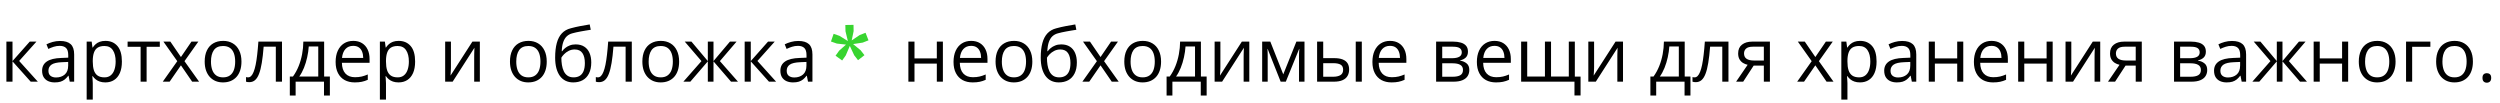
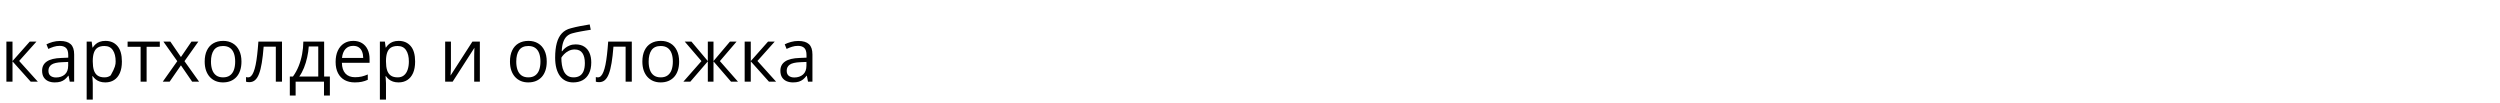
<svg xmlns="http://www.w3.org/2000/svg" width="704" height="29" viewBox="0 0 704 29" fill="none">
-   <path d="M240.23 12.41L242.93 12L244.57 11.36L243.74 9.23L242.1 9.86L239.84 11.38L240.38 8.76L240.35 7L238.05 7.04L238.09 8.8L238.76 11.56L236.41 10.1L234.75 9.52L234 11.69L235.66 12.27L238.24 12.56L236.31 14.26L235.29 15.69L237.15 17.03L238.17 15.6L239.31 12.93L240.54 15.56L241.62 16.95L243.43 15.54L242.35 14.15L240.23 12.41Z" fill="#38D430" />
-   <path d="M8.378 11.719H10.262L5.394 17.164L10.653 23H8.646L3.52 17.277V23H1.801V11.719H3.52V17.195L8.378 11.719ZM16.911 11.534C18.256 11.534 19.255 11.836 19.907 12.439C20.558 13.043 20.884 14.007 20.884 15.332V23H19.639L19.31 21.332H19.227C18.912 21.744 18.582 22.091 18.239 22.372C17.896 22.647 17.498 22.856 17.045 23C16.599 23.137 16.05 23.206 15.398 23.206C14.712 23.206 14.101 23.086 13.566 22.846C13.038 22.605 12.619 22.242 12.31 21.755C12.008 21.267 11.857 20.65 11.857 19.902C11.857 18.776 12.303 17.912 13.196 17.308C14.088 16.704 15.446 16.375 17.272 16.32L19.217 16.238V15.548C19.217 14.573 19.008 13.891 18.589 13.5C18.171 13.108 17.58 12.913 16.819 12.913C16.229 12.913 15.666 12.999 15.131 13.17C14.595 13.342 14.088 13.544 13.607 13.777L13.082 12.481C13.59 12.22 14.173 11.997 14.832 11.812C15.491 11.626 16.184 11.534 16.911 11.534ZM19.196 17.442L17.477 17.514C16.071 17.569 15.079 17.799 14.503 18.203C13.926 18.608 13.638 19.181 13.638 19.922C13.638 20.567 13.834 21.044 14.225 21.353C14.616 21.662 15.134 21.816 15.779 21.816C16.781 21.816 17.601 21.538 18.239 20.983C18.877 20.427 19.196 19.593 19.196 18.481V17.442ZM29.706 11.513C31.112 11.513 32.234 11.997 33.071 12.964C33.908 13.932 34.327 15.387 34.327 17.329C34.327 18.612 34.135 19.689 33.751 20.561C33.366 21.432 32.824 22.091 32.124 22.537C31.431 22.983 30.611 23.206 29.664 23.206C29.067 23.206 28.542 23.127 28.09 22.969C27.637 22.811 27.249 22.599 26.926 22.331C26.604 22.063 26.336 21.772 26.124 21.456H26C26.021 21.724 26.045 22.046 26.072 22.424C26.106 22.801 26.124 23.13 26.124 23.412V28.044H24.405V11.719H25.815L26.041 13.386H26.124C26.343 13.043 26.611 12.731 26.926 12.45C27.242 12.162 27.626 11.935 28.079 11.77C28.539 11.599 29.081 11.513 29.706 11.513ZM29.407 12.954C28.625 12.954 27.993 13.105 27.513 13.407C27.04 13.709 26.693 14.162 26.474 14.766C26.254 15.363 26.137 16.114 26.124 17.02V17.349C26.124 18.303 26.227 19.109 26.432 19.768C26.645 20.427 26.992 20.928 27.472 21.271C27.959 21.614 28.611 21.785 29.428 21.785C30.128 21.785 30.711 21.597 31.177 21.219C31.644 20.842 31.991 20.317 32.217 19.645C32.45 18.965 32.567 18.186 32.567 17.308C32.567 15.977 32.306 14.92 31.785 14.138C31.27 13.349 30.477 12.954 29.407 12.954ZM45.001 13.17H41.285V23H39.597V13.17H35.933V11.719H45.001V13.17ZM49.921 17.226L46.02 11.719H47.975L50.95 16.062L53.915 11.719H55.85L51.949 17.226L56.066 23H54.11L50.95 18.399L47.77 23H45.835L49.921 17.226ZM67.995 17.339C67.995 18.265 67.875 19.092 67.635 19.82C67.395 20.547 67.048 21.161 66.596 21.662C66.143 22.163 65.594 22.547 64.949 22.815C64.311 23.076 63.587 23.206 62.777 23.206C62.022 23.206 61.329 23.076 60.698 22.815C60.073 22.547 59.531 22.163 59.071 21.662C58.618 21.161 58.265 20.547 58.011 19.82C57.764 19.092 57.641 18.265 57.641 17.339C57.641 16.104 57.85 15.054 58.269 14.189C58.687 13.318 59.284 12.656 60.059 12.203C60.842 11.743 61.772 11.513 62.849 11.513C63.878 11.513 64.777 11.743 65.546 12.203C66.321 12.662 66.921 13.328 67.347 14.2C67.779 15.064 67.995 16.111 67.995 17.339ZM59.411 17.339C59.411 18.245 59.531 19.03 59.771 19.696C60.011 20.362 60.382 20.876 60.883 21.24C61.384 21.604 62.029 21.785 62.818 21.785C63.6 21.785 64.242 21.604 64.743 21.24C65.251 20.876 65.624 20.362 65.865 19.696C66.105 19.03 66.225 18.245 66.225 17.339C66.225 16.44 66.105 15.665 65.865 15.013C65.624 14.354 65.254 13.846 64.753 13.489C64.252 13.133 63.604 12.954 62.808 12.954C61.634 12.954 60.773 13.342 60.224 14.117C59.682 14.893 59.411 15.966 59.411 17.339ZM79.41 23H77.671V13.15H74.243C74.106 14.927 73.931 16.45 73.718 17.72C73.512 18.982 73.252 20.015 72.936 20.818C72.627 21.614 72.25 22.201 71.804 22.578C71.365 22.948 70.84 23.134 70.229 23.134C70.044 23.134 69.869 23.123 69.704 23.103C69.539 23.082 69.399 23.048 69.282 23V21.703C69.371 21.73 69.464 21.751 69.56 21.765C69.663 21.779 69.769 21.785 69.879 21.785C70.188 21.785 70.469 21.659 70.723 21.405C70.984 21.144 71.217 20.753 71.423 20.231C71.636 19.71 71.824 19.051 71.989 18.255C72.154 17.452 72.298 16.509 72.421 15.424C72.552 14.333 72.665 13.098 72.761 11.719H79.41V23ZM91.278 11.719V21.549H92.894V26.901H91.237V23H83.249V26.901H81.613V21.549H82.498C83.143 20.657 83.678 19.679 84.104 18.615C84.529 17.552 84.852 16.436 85.071 15.27C85.291 14.097 85.408 12.913 85.421 11.719H91.278ZM89.621 13.078H86.945C86.883 14.079 86.735 15.098 86.502 16.135C86.276 17.171 85.974 18.159 85.596 19.099C85.219 20.032 84.78 20.849 84.279 21.549H89.621V13.078ZM99.481 11.513C100.442 11.513 101.266 11.726 101.952 12.151C102.638 12.577 103.163 13.174 103.527 13.942C103.89 14.704 104.072 15.596 104.072 16.618V17.678H96.28C96.301 19.003 96.63 20.012 97.269 20.705C97.907 21.398 98.806 21.744 99.965 21.744C100.679 21.744 101.31 21.679 101.859 21.549C102.408 21.418 102.978 21.226 103.568 20.972V22.475C102.998 22.729 102.432 22.914 101.87 23.031C101.314 23.148 100.655 23.206 99.893 23.206C98.809 23.206 97.862 22.986 97.052 22.547C96.249 22.101 95.625 21.449 95.179 20.591C94.733 19.734 94.51 18.684 94.51 17.442C94.51 16.227 94.713 15.177 95.117 14.292C95.529 13.4 96.105 12.714 96.847 12.234C97.594 11.753 98.473 11.513 99.481 11.513ZM99.461 12.913C98.548 12.913 97.821 13.211 97.279 13.808C96.737 14.405 96.414 15.239 96.311 16.31H102.281C102.274 15.637 102.168 15.047 101.962 14.539C101.763 14.024 101.458 13.627 101.046 13.345C100.634 13.057 100.106 12.913 99.461 12.913ZM112.276 11.513C113.682 11.513 114.804 11.997 115.642 12.964C116.479 13.932 116.897 15.387 116.897 17.329C116.897 18.612 116.705 19.689 116.321 20.561C115.937 21.432 115.394 22.091 114.695 22.537C114.001 22.983 113.181 23.206 112.235 23.206C111.638 23.206 111.113 23.127 110.66 22.969C110.207 22.811 109.819 22.599 109.497 22.331C109.174 22.063 108.906 21.772 108.694 21.456H108.57C108.591 21.724 108.615 22.046 108.642 22.424C108.677 22.801 108.694 23.13 108.694 23.412V28.044H106.975V11.719H108.385L108.611 13.386H108.694C108.913 13.043 109.181 12.731 109.497 12.45C109.812 12.162 110.197 11.935 110.649 11.77C111.109 11.599 111.651 11.513 112.276 11.513ZM111.977 12.954C111.195 12.954 110.564 13.105 110.083 13.407C109.61 13.709 109.263 14.162 109.044 14.766C108.824 15.363 108.707 16.114 108.694 17.02V17.349C108.694 18.303 108.797 19.109 109.003 19.768C109.215 20.427 109.562 20.928 110.042 21.271C110.529 21.614 111.181 21.785 111.998 21.785C112.698 21.785 113.281 21.597 113.748 21.219C114.214 20.842 114.561 20.317 114.787 19.645C115.02 18.965 115.137 18.186 115.137 17.308C115.137 15.977 114.876 14.92 114.355 14.138C113.84 13.349 113.048 12.954 111.977 12.954ZM126.984 11.719V18.811C126.984 18.948 126.981 19.126 126.974 19.346C126.967 19.559 126.957 19.789 126.943 20.036C126.929 20.276 126.916 20.509 126.902 20.735C126.895 20.955 126.885 21.137 126.871 21.281L133.026 11.719H135.126V23H133.531V16.083C133.531 15.864 133.534 15.582 133.541 15.239C133.548 14.896 133.558 14.56 133.572 14.23C133.586 13.894 133.596 13.633 133.603 13.448L127.468 23H125.358V11.719H126.984ZM153.962 17.339C153.962 18.265 153.842 19.092 153.602 19.82C153.362 20.547 153.015 21.161 152.562 21.662C152.109 22.163 151.561 22.547 150.916 22.815C150.277 23.076 149.553 23.206 148.744 23.206C147.989 23.206 147.296 23.076 146.665 22.815C146.04 22.547 145.498 22.163 145.038 21.662C144.585 21.161 144.232 20.547 143.978 19.82C143.731 19.092 143.607 18.265 143.607 17.339C143.607 16.104 143.817 15.054 144.235 14.189C144.654 13.318 145.251 12.656 146.026 12.203C146.809 11.743 147.738 11.513 148.816 11.513C149.845 11.513 150.744 11.743 151.512 12.203C152.288 12.662 152.888 13.328 153.314 14.2C153.746 15.064 153.962 16.111 153.962 17.339ZM145.378 17.339C145.378 18.245 145.498 19.03 145.738 19.696C145.978 20.362 146.349 20.876 146.85 21.24C147.351 21.604 147.996 21.785 148.785 21.785C149.567 21.785 150.209 21.604 150.71 21.24C151.217 20.876 151.591 20.362 151.832 19.696C152.072 19.03 152.192 18.245 152.192 17.339C152.192 16.44 152.072 15.665 151.832 15.013C151.591 14.354 151.221 13.846 150.72 13.489C150.219 13.133 149.571 12.954 148.775 12.954C147.601 12.954 146.74 13.342 146.191 14.117C145.649 14.893 145.378 15.966 145.378 17.339ZM156.33 16.227C156.33 14.621 156.484 13.253 156.793 12.12C157.102 10.981 157.578 10.069 158.224 9.382C158.875 8.689 159.713 8.216 160.735 7.962C161.613 7.722 162.505 7.516 163.411 7.344C164.317 7.166 165.199 7.012 166.056 6.881L166.355 8.384C165.923 8.446 165.47 8.518 164.996 8.6C164.523 8.676 164.049 8.758 163.576 8.847C163.102 8.93 162.656 9.019 162.238 9.115C161.819 9.204 161.449 9.297 161.126 9.393C160.543 9.551 160.039 9.825 159.613 10.216C159.194 10.607 158.862 11.146 158.615 11.832C158.374 12.518 158.23 13.383 158.182 14.426H158.306C158.512 14.124 158.793 13.825 159.15 13.53C159.507 13.235 159.932 12.992 160.426 12.8C160.92 12.601 161.476 12.501 162.094 12.501C163.068 12.501 163.881 12.714 164.533 13.139C165.185 13.558 165.676 14.148 166.005 14.91C166.334 15.671 166.499 16.564 166.499 17.586C166.499 18.814 166.286 19.847 165.861 20.684C165.442 21.521 164.852 22.152 164.091 22.578C163.329 22.997 162.433 23.206 161.404 23.206C160.608 23.206 159.894 23.052 159.263 22.743C158.639 22.434 158.107 21.981 157.668 21.384C157.235 20.787 156.903 20.056 156.669 19.192C156.443 18.327 156.33 17.339 156.33 16.227ZM161.538 21.785C162.19 21.785 162.749 21.648 163.216 21.374C163.689 21.099 164.053 20.667 164.307 20.077C164.567 19.48 164.698 18.704 164.698 17.751C164.698 16.557 164.468 15.623 164.008 14.951C163.555 14.272 162.828 13.932 161.826 13.932C161.202 13.932 160.635 14.066 160.128 14.333C159.62 14.594 159.191 14.906 158.841 15.27C158.491 15.634 158.237 15.96 158.079 16.248C158.079 16.948 158.131 17.627 158.234 18.286C158.337 18.945 158.515 19.538 158.769 20.067C159.023 20.595 159.373 21.014 159.819 21.322C160.272 21.631 160.845 21.785 161.538 21.785ZM177.914 23H176.174V13.15H172.747C172.61 14.927 172.435 16.45 172.222 17.72C172.016 18.982 171.755 20.015 171.44 20.818C171.131 21.614 170.753 22.201 170.307 22.578C169.868 22.948 169.343 23.134 168.733 23.134C168.547 23.134 168.372 23.123 168.208 23.103C168.043 23.082 167.902 23.048 167.786 23V21.703C167.875 21.73 167.968 21.751 168.064 21.765C168.167 21.779 168.273 21.785 168.383 21.785C168.691 21.785 168.973 21.659 169.227 21.405C169.487 21.144 169.721 20.753 169.927 20.231C170.139 19.71 170.328 19.051 170.493 18.255C170.657 17.452 170.802 16.509 170.925 15.424C171.055 14.333 171.169 13.098 171.265 11.719H177.914V23ZM191.243 17.339C191.243 18.265 191.123 19.092 190.883 19.82C190.643 20.547 190.296 21.161 189.844 21.662C189.391 22.163 188.842 22.547 188.197 22.815C187.558 23.076 186.835 23.206 186.025 23.206C185.27 23.206 184.577 23.076 183.946 22.815C183.321 22.547 182.779 22.163 182.319 21.662C181.866 21.161 181.513 20.547 181.259 19.82C181.012 19.092 180.889 18.265 180.889 17.339C180.889 16.104 181.098 15.054 181.517 14.189C181.935 13.318 182.532 12.656 183.307 12.203C184.09 11.743 185.02 11.513 186.097 11.513C187.126 11.513 188.025 11.743 188.794 12.203C189.569 12.662 190.169 13.328 190.595 14.2C191.027 15.064 191.243 16.111 191.243 17.339ZM182.659 17.339C182.659 18.245 182.779 19.03 183.019 19.696C183.259 20.362 183.63 20.876 184.131 21.24C184.632 21.604 185.277 21.785 186.066 21.785C186.848 21.785 187.49 21.604 187.991 21.24C188.499 20.876 188.873 20.362 189.113 19.696C189.353 19.03 189.473 18.245 189.473 17.339C189.473 16.44 189.353 15.665 189.113 15.013C188.873 14.354 188.502 13.846 188.001 13.489C187.5 13.133 186.852 12.954 186.056 12.954C184.882 12.954 184.021 13.342 183.472 14.117C182.93 14.893 182.659 15.966 182.659 17.339ZM207.414 11.719L202.72 17.205L207.815 23H205.859L200.919 17.277V23H199.323V17.277L194.393 23H192.437L197.532 17.205L192.828 11.719H194.712L199.323 17.195V11.719H200.919V17.195L205.551 11.719H207.414ZM216.276 11.719H218.159L213.291 17.164L218.551 23H216.543L211.418 17.277V23H209.699V11.719H211.418V17.195L216.276 11.719ZM224.809 11.534C226.154 11.534 227.152 11.836 227.804 12.439C228.456 13.043 228.782 14.007 228.782 15.332V23H227.536L227.207 21.332H227.125C226.809 21.744 226.48 22.091 226.137 22.372C225.793 22.647 225.395 22.856 224.943 23C224.497 23.137 223.948 23.206 223.296 23.206C222.609 23.206 221.999 23.086 221.464 22.846C220.935 22.605 220.517 22.242 220.208 21.755C219.906 21.267 219.755 20.65 219.755 19.902C219.755 18.776 220.201 17.912 221.093 17.308C221.985 16.704 223.344 16.375 225.169 16.32L227.114 16.238V15.548C227.114 14.573 226.905 13.891 226.486 13.5C226.068 13.108 225.478 12.913 224.716 12.913C224.126 12.913 223.563 12.999 223.028 13.17C222.493 13.342 221.985 13.544 221.505 13.777L220.98 12.481C221.488 12.22 222.071 11.997 222.73 11.812C223.388 11.626 224.081 11.534 224.809 11.534ZM227.094 17.442L225.375 17.514C223.968 17.569 222.977 17.799 222.4 18.203C221.824 18.608 221.536 19.181 221.536 19.922C221.536 20.567 221.731 21.044 222.122 21.353C222.513 21.662 223.031 21.816 223.676 21.816C224.678 21.816 225.498 21.538 226.137 20.983C226.775 20.427 227.094 19.593 227.094 18.481V17.442Z" fill="black" />
-   <path d="M257.52 11.719V16.454H263.809V11.719H265.518V23H263.809V17.905H257.52V23H255.801V11.719H257.52ZM273.485 11.513C274.445 11.513 275.269 11.726 275.955 12.151C276.641 12.577 277.166 13.174 277.53 13.942C277.893 14.704 278.075 15.596 278.075 16.618V17.678H270.283C270.304 19.003 270.633 20.012 271.272 20.705C271.91 21.398 272.809 21.744 273.968 21.744C274.682 21.744 275.313 21.679 275.862 21.549C276.411 21.418 276.981 21.226 277.571 20.972V22.475C277.001 22.729 276.435 22.914 275.873 23.031C275.317 23.148 274.658 23.206 273.896 23.206C272.812 23.206 271.865 22.986 271.055 22.547C270.253 22.101 269.628 21.449 269.182 20.591C268.736 19.734 268.513 18.684 268.513 17.442C268.513 16.227 268.716 15.177 269.12 14.292C269.532 13.4 270.108 12.714 270.85 12.234C271.598 11.753 272.476 11.513 273.485 11.513ZM273.464 12.913C272.551 12.913 271.824 13.211 271.282 13.808C270.74 14.405 270.417 15.239 270.314 16.31H276.284C276.277 15.637 276.171 15.047 275.965 14.539C275.766 14.024 275.461 13.627 275.049 13.345C274.637 13.057 274.109 12.913 273.464 12.913ZM290.705 17.339C290.705 18.265 290.585 19.092 290.344 19.82C290.104 20.547 289.758 21.161 289.305 21.662C288.852 22.163 288.303 22.547 287.658 22.815C287.02 23.076 286.296 23.206 285.486 23.206C284.731 23.206 284.038 23.076 283.407 22.815C282.783 22.547 282.24 22.163 281.781 21.662C281.328 21.161 280.974 20.547 280.721 19.82C280.474 19.092 280.35 18.265 280.35 17.339C280.35 16.104 280.559 15.054 280.978 14.189C281.396 13.318 281.993 12.656 282.769 12.203C283.551 11.743 284.481 11.513 285.558 11.513C286.588 11.513 287.486 11.743 288.255 12.203C289.03 12.662 289.631 13.328 290.056 14.2C290.489 15.064 290.705 16.111 290.705 17.339ZM282.12 17.339C282.12 18.245 282.24 19.03 282.481 19.696C282.721 20.362 283.091 20.876 283.592 21.24C284.093 21.604 284.738 21.785 285.527 21.785C286.31 21.785 286.951 21.604 287.452 21.24C287.96 20.876 288.334 20.362 288.574 19.696C288.814 19.03 288.934 18.245 288.934 17.339C288.934 16.44 288.814 15.665 288.574 15.013C288.334 14.354 287.963 13.846 287.462 13.489C286.962 13.133 286.313 12.954 285.517 12.954C284.344 12.954 283.482 13.342 282.934 14.117C282.391 14.893 282.12 15.966 282.12 17.339ZM293.072 16.227C293.072 14.621 293.227 13.253 293.535 12.12C293.844 10.981 294.321 10.069 294.966 9.382C295.618 8.689 296.455 8.216 297.478 7.962C298.356 7.722 299.248 7.516 300.154 7.344C301.059 7.166 301.941 7.012 302.799 6.881L303.097 8.384C302.665 8.446 302.212 8.518 301.739 8.6C301.265 8.676 300.792 8.758 300.318 8.847C299.845 8.93 299.399 9.019 298.98 9.115C298.562 9.204 298.191 9.297 297.869 9.393C297.285 9.551 296.781 9.825 296.356 10.216C295.937 10.607 295.604 11.146 295.357 11.832C295.117 12.518 294.973 13.383 294.925 14.426H295.048C295.254 14.124 295.536 13.825 295.892 13.53C296.249 13.235 296.675 12.992 297.169 12.8C297.663 12.601 298.219 12.501 298.836 12.501C299.811 12.501 300.624 12.714 301.276 13.139C301.927 13.558 302.418 14.148 302.748 14.91C303.077 15.671 303.242 16.564 303.242 17.586C303.242 18.814 303.029 19.847 302.603 20.684C302.185 21.521 301.595 22.152 300.833 22.578C300.071 22.997 299.176 23.206 298.147 23.206C297.351 23.206 296.637 23.052 296.006 22.743C295.381 22.434 294.849 21.981 294.41 21.384C293.978 20.787 293.645 20.056 293.412 19.192C293.185 18.327 293.072 17.339 293.072 16.227ZM298.28 21.785C298.932 21.785 299.491 21.648 299.958 21.374C300.432 21.099 300.795 20.667 301.049 20.077C301.31 19.48 301.44 18.704 301.44 17.751C301.44 16.557 301.21 15.623 300.751 14.951C300.298 14.272 299.57 13.932 298.569 13.932C297.944 13.932 297.378 14.066 296.87 14.333C296.362 14.594 295.934 14.906 295.584 15.27C295.234 15.634 294.98 15.96 294.822 16.248C294.822 16.948 294.873 17.627 294.976 18.286C295.079 18.945 295.258 19.538 295.512 20.067C295.765 20.595 296.115 21.014 296.561 21.322C297.014 21.631 297.587 21.785 298.28 21.785ZM308.882 17.226L304.981 11.719H306.937L309.911 16.062L312.876 11.719H314.811L310.91 17.226L315.027 23H313.071L309.911 18.399L306.731 23H304.796L308.882 17.226ZM326.957 17.339C326.957 18.265 326.836 19.092 326.596 19.82C326.356 20.547 326.01 21.161 325.557 21.662C325.104 22.163 324.555 22.547 323.91 22.815C323.272 23.076 322.548 23.206 321.738 23.206C320.983 23.206 320.29 23.076 319.659 22.815C319.034 22.547 318.492 22.163 318.033 21.662C317.58 21.161 317.226 20.547 316.972 19.82C316.725 19.092 316.602 18.265 316.602 17.339C316.602 16.104 316.811 15.054 317.23 14.189C317.648 13.318 318.245 12.656 319.021 12.203C319.803 11.743 320.733 11.513 321.81 11.513C322.839 11.513 323.738 11.743 324.507 12.203C325.282 12.662 325.883 13.328 326.308 14.2C326.74 15.064 326.957 16.111 326.957 17.339ZM318.372 17.339C318.372 18.245 318.492 19.03 318.732 19.696C318.973 20.362 319.343 20.876 319.844 21.24C320.345 21.604 320.99 21.785 321.779 21.785C322.561 21.785 323.203 21.604 323.704 21.24C324.212 20.876 324.586 20.362 324.826 19.696C325.066 19.03 325.186 18.245 325.186 17.339C325.186 16.44 325.066 15.665 324.826 15.013C324.586 14.354 324.215 13.846 323.714 13.489C323.213 13.133 322.565 12.954 321.769 12.954C320.596 12.954 319.734 13.342 319.185 14.117C318.643 14.893 318.372 15.966 318.372 17.339ZM338.176 11.719V21.549H339.792V26.901H338.135V23H330.147V26.901H328.511V21.549H329.396C330.041 20.657 330.576 19.679 331.002 18.615C331.427 17.552 331.75 16.436 331.969 15.27C332.189 14.097 332.305 12.913 332.319 11.719H338.176ZM336.519 13.078H333.843C333.781 14.079 333.633 15.098 333.4 16.135C333.174 17.171 332.872 18.159 332.494 19.099C332.117 20.032 331.678 20.849 331.177 21.549H336.519V13.078ZM343.662 11.719V18.811C343.662 18.948 343.659 19.126 343.652 19.346C343.645 19.559 343.635 19.789 343.621 20.036C343.607 20.276 343.593 20.509 343.58 20.735C343.573 20.955 343.563 21.137 343.549 21.281L349.704 11.719H351.804V23H350.208V16.083C350.208 15.864 350.212 15.582 350.219 15.239C350.226 14.896 350.236 14.56 350.25 14.23C350.263 13.894 350.274 13.633 350.28 13.448L344.146 23H342.036V11.719H343.662ZM367.346 11.719V23H365.802V15.651C365.802 15.349 365.809 15.043 365.823 14.735C365.843 14.419 365.867 14.103 365.895 13.788H365.833L362.086 23H360.635L356.981 13.788H356.919C356.94 14.103 356.954 14.419 356.961 14.735C356.974 15.043 356.981 15.37 356.981 15.713V23H355.427V11.719H357.722L361.366 20.941L365.061 11.719H367.346ZM370.897 23V11.719H372.616V16.371H375.704C376.665 16.371 377.454 16.491 378.071 16.732C378.696 16.972 379.159 17.329 379.461 17.802C379.763 18.276 379.914 18.862 379.914 19.562C379.914 20.262 379.763 20.869 379.461 21.384C379.166 21.899 378.699 22.297 378.061 22.578C377.43 22.859 376.606 23 375.591 23H370.897ZM372.616 21.61H375.426C376.277 21.61 376.956 21.459 377.464 21.158C377.972 20.856 378.226 20.351 378.226 19.645C378.226 18.951 377.989 18.471 377.516 18.203C377.042 17.929 376.363 17.792 375.478 17.792H372.616V21.61ZM381.777 23V11.719H383.486V23H381.777ZM391.442 11.513C392.403 11.513 393.226 11.726 393.912 12.151C394.599 12.577 395.123 13.174 395.487 13.942C395.851 14.704 396.033 15.596 396.033 16.618V17.678H388.241C388.261 19.003 388.591 20.012 389.229 20.705C389.867 21.398 390.766 21.744 391.926 21.744C392.639 21.744 393.271 21.679 393.82 21.549C394.369 21.418 394.938 21.226 395.528 20.972V22.475C394.959 22.729 394.393 22.914 393.83 23.031C393.274 23.148 392.615 23.206 391.854 23.206C390.77 23.206 389.823 22.986 389.013 22.547C388.21 22.101 387.586 21.449 387.14 20.591C386.694 19.734 386.471 18.684 386.471 17.442C386.471 16.227 386.673 15.177 387.078 14.292C387.49 13.4 388.066 12.714 388.807 12.234C389.555 11.753 390.433 11.513 391.442 11.513ZM391.421 12.913C390.509 12.913 389.781 13.211 389.239 13.808C388.697 14.405 388.375 15.239 388.272 16.31H394.242C394.235 15.637 394.128 15.047 393.923 14.539C393.724 14.024 393.418 13.627 393.007 13.345C392.595 13.057 392.066 12.913 391.421 12.913ZM413.376 14.55C413.376 15.256 413.17 15.809 412.759 16.207C412.347 16.598 411.815 16.862 411.163 16.999V17.081C411.87 17.178 412.477 17.431 412.985 17.843C413.5 18.248 413.757 18.869 413.757 19.706C413.757 20.351 413.603 20.921 413.294 21.415C412.985 21.909 412.501 22.297 411.843 22.578C411.184 22.859 410.326 23 409.269 23H404.411V11.719H409.228C410.038 11.719 410.752 11.812 411.369 11.997C411.994 12.175 412.484 12.47 412.841 12.882C413.198 13.294 413.376 13.85 413.376 14.55ZM411.976 19.706C411.976 19.041 411.723 18.56 411.215 18.265C410.714 17.97 409.983 17.823 409.022 17.823H406.13V21.61H409.064C410.011 21.61 410.731 21.466 411.225 21.178C411.726 20.883 411.976 20.392 411.976 19.706ZM411.637 14.745C411.637 14.21 411.441 13.812 411.05 13.551C410.659 13.283 410.017 13.15 409.125 13.15H406.13V16.392H408.827C409.753 16.392 410.453 16.258 410.927 15.991C411.4 15.723 411.637 15.308 411.637 14.745ZM420.859 11.513C421.82 11.513 422.643 11.726 423.33 12.151C424.016 12.577 424.541 13.174 424.904 13.942C425.268 14.704 425.45 15.596 425.45 16.618V17.678H417.658C417.679 19.003 418.008 20.012 418.646 20.705C419.284 21.398 420.183 21.744 421.343 21.744C422.057 21.744 422.688 21.679 423.237 21.549C423.786 21.418 424.355 21.226 424.946 20.972V22.475C424.376 22.729 423.81 22.914 423.247 23.031C422.691 23.148 422.033 23.206 421.271 23.206C420.187 23.206 419.24 22.986 418.43 22.547C417.627 22.101 417.003 21.449 416.557 20.591C416.111 19.734 415.888 18.684 415.888 17.442C415.888 16.227 416.09 15.177 416.495 14.292C416.907 13.4 417.483 12.714 418.224 12.234C418.972 11.753 419.851 11.513 420.859 11.513ZM420.839 12.913C419.926 12.913 419.199 13.211 418.657 13.808C418.115 14.405 417.792 15.239 417.689 16.31H423.659C423.652 15.637 423.546 15.047 423.34 14.539C423.141 14.024 422.836 13.627 422.424 13.345C422.012 13.057 421.484 12.913 420.839 12.913ZM443.473 11.719V21.569H445.089V26.88H443.37V23H428.353V11.719H430.061V21.549H435.053V11.719H436.772V21.549H441.775V11.719H443.473ZM448.897 11.719V18.811C448.897 18.948 448.894 19.126 448.887 19.346C448.88 19.559 448.87 19.789 448.856 20.036C448.842 20.276 448.829 20.509 448.815 20.735C448.808 20.955 448.798 21.137 448.784 21.281L454.939 11.719H457.039V23H455.444V16.083C455.444 15.864 455.447 15.582 455.454 15.239C455.461 14.896 455.471 14.56 455.485 14.23C455.499 13.894 455.509 13.633 455.516 13.448L449.381 23H447.271V11.719H448.897ZM474.414 11.719V21.549H476.03V26.901H474.372V23H466.385V26.901H464.749V21.549H465.634C466.279 20.657 466.814 19.679 467.239 18.615C467.665 17.552 467.987 16.436 468.207 15.27C468.427 14.097 468.543 12.913 468.557 11.719H474.414ZM472.756 13.078H470.08C470.019 14.079 469.871 15.098 469.638 16.135C469.411 17.171 469.109 18.159 468.732 19.099C468.355 20.032 467.915 20.849 467.414 21.549H472.756V13.078ZM486.734 23H484.995V13.15H481.567C481.43 14.927 481.255 16.45 481.042 17.72C480.836 18.982 480.576 20.015 480.26 20.818C479.951 21.614 479.574 22.201 479.128 22.578C478.689 22.948 478.164 23.134 477.553 23.134C477.368 23.134 477.193 23.123 477.028 23.103C476.863 23.082 476.723 23.048 476.606 23V21.703C476.695 21.73 476.788 21.751 476.884 21.765C476.987 21.779 477.093 21.785 477.203 21.785C477.512 21.785 477.793 21.659 478.047 21.405C478.308 21.144 478.541 20.753 478.747 20.231C478.96 19.71 479.148 19.051 479.313 18.255C479.478 17.452 479.622 16.509 479.745 15.424C479.876 14.333 479.989 13.098 480.085 11.719H486.734V23ZM490.882 23H488.886L492.138 18.245C491.665 18.142 491.225 17.967 490.821 17.72C490.416 17.466 490.086 17.119 489.832 16.68C489.585 16.241 489.462 15.695 489.462 15.043C489.462 13.959 489.822 13.136 490.543 12.573C491.27 12.004 492.227 11.719 493.414 11.719H498.407V23H496.698V18.471H493.836L490.882 23ZM491.119 15.054C491.119 15.726 491.359 16.227 491.84 16.557C492.32 16.879 493.006 17.04 493.898 17.04H496.698V13.15H493.6C492.721 13.15 492.087 13.328 491.696 13.685C491.311 14.035 491.119 14.491 491.119 15.054ZM510.171 17.226L506.27 11.719H508.226L511.201 16.062L514.165 11.719H516.1L512.199 17.226L516.316 23H514.361L511.201 18.399L508.02 23H506.085L510.171 17.226ZM523.82 11.513C525.227 11.513 526.349 11.997 527.186 12.964C528.023 13.932 528.441 15.387 528.441 17.329C528.441 18.612 528.249 19.689 527.865 20.561C527.481 21.432 526.939 22.091 526.239 22.537C525.546 22.983 524.726 23.206 523.779 23.206C523.182 23.206 522.657 23.127 522.204 22.969C521.751 22.811 521.363 22.599 521.041 22.331C520.718 22.063 520.451 21.772 520.238 21.456H520.114C520.135 21.724 520.159 22.046 520.186 22.424C520.221 22.801 520.238 23.13 520.238 23.412V28.044H518.519V11.719H519.929L520.156 13.386H520.238C520.458 13.043 520.725 12.731 521.041 12.45C521.356 12.162 521.741 11.935 522.194 11.77C522.653 11.599 523.195 11.513 523.82 11.513ZM523.521 12.954C522.739 12.954 522.108 13.105 521.627 13.407C521.154 13.709 520.807 14.162 520.588 14.766C520.368 15.363 520.252 16.114 520.238 17.02V17.349C520.238 18.303 520.341 19.109 520.547 19.768C520.759 20.427 521.106 20.928 521.586 21.271C522.074 21.614 522.725 21.785 523.542 21.785C524.242 21.785 524.825 21.597 525.292 21.219C525.758 20.842 526.105 20.317 526.331 19.645C526.565 18.965 526.681 18.186 526.681 17.308C526.681 15.977 526.421 14.92 525.899 14.138C525.384 13.349 524.592 12.954 523.521 12.954ZM535.647 11.534C536.991 11.534 537.99 11.836 538.642 12.439C539.294 13.043 539.62 14.007 539.62 15.332V23H538.374L538.045 21.332H537.962C537.647 21.744 537.317 22.091 536.974 22.372C536.631 22.647 536.233 22.856 535.78 23C535.334 23.137 534.785 23.206 534.133 23.206C533.447 23.206 532.837 23.086 532.301 22.846C531.773 22.605 531.354 22.242 531.046 21.755C530.744 21.267 530.593 20.65 530.593 19.902C530.593 18.776 531.039 17.912 531.931 17.308C532.823 16.704 534.181 16.375 536.007 16.32L537.952 16.238V15.548C537.952 14.573 537.743 13.891 537.324 13.5C536.906 13.108 536.316 12.913 535.554 12.913C534.964 12.913 534.401 12.999 533.866 13.17C533.331 13.342 532.823 13.544 532.342 13.777L531.818 12.481C532.325 12.22 532.909 11.997 533.567 11.812C534.226 11.626 534.919 11.534 535.647 11.534ZM537.932 17.442L536.213 17.514C534.806 17.569 533.814 17.799 533.238 18.203C532.662 18.608 532.373 19.181 532.373 19.922C532.373 20.567 532.569 21.044 532.96 21.353C533.351 21.662 533.869 21.816 534.514 21.816C535.516 21.816 536.336 21.538 536.974 20.983C537.612 20.427 537.932 19.593 537.932 18.481V17.442ZM544.859 11.719V16.454H551.148V11.719H552.856V23H551.148V17.905H544.859V23H543.14V11.719H544.859ZM560.823 11.513C561.784 11.513 562.607 11.726 563.293 12.151C563.98 12.577 564.505 13.174 564.868 13.942C565.232 14.704 565.414 15.596 565.414 16.618V17.678H557.622C557.643 19.003 557.972 20.012 558.61 20.705C559.248 21.398 560.147 21.744 561.307 21.744C562.021 21.744 562.652 21.679 563.201 21.549C563.75 21.418 564.319 21.226 564.909 20.972V22.475C564.34 22.729 563.774 22.914 563.211 23.031C562.655 23.148 561.996 23.206 561.235 23.206C560.151 23.206 559.204 22.986 558.394 22.547C557.591 22.101 556.967 21.449 556.521 20.591C556.075 19.734 555.852 18.684 555.852 17.442C555.852 16.227 556.054 15.177 556.459 14.292C556.871 13.4 557.447 12.714 558.188 12.234C558.936 11.753 559.814 11.513 560.823 11.513ZM560.803 12.913C559.89 12.913 559.162 13.211 558.62 13.808C558.078 14.405 557.756 15.239 557.653 16.31H563.623C563.616 15.637 563.51 15.047 563.304 14.539C563.105 14.024 562.799 13.627 562.388 13.345C561.976 13.057 561.448 12.913 560.803 12.913ZM570.035 11.719V16.454H576.324V11.719H578.033V23H576.324V17.905H570.035V23H568.316V11.719H570.035ZM583.282 11.719V18.811C583.282 18.948 583.279 19.126 583.272 19.346C583.265 19.559 583.255 19.789 583.241 20.036C583.227 20.276 583.214 20.509 583.2 20.735C583.193 20.955 583.183 21.137 583.169 21.281L589.324 11.719H591.424V23H589.829V16.083C589.829 15.864 589.832 15.582 589.839 15.239C589.846 14.896 589.856 14.56 589.87 14.23C589.884 13.894 589.894 13.633 589.901 13.448L583.766 23H581.656V11.719H583.282ZM595.603 23H593.606L596.859 18.245C596.385 18.142 595.946 17.967 595.541 17.72C595.136 17.466 594.807 17.119 594.553 16.68C594.306 16.241 594.183 15.695 594.183 15.043C594.183 13.959 594.543 13.136 595.263 12.573C595.991 12.004 596.948 11.719 598.135 11.719H603.127V23H601.419V18.471H598.557L595.603 23ZM595.84 15.054C595.84 15.726 596.08 16.227 596.56 16.557C597.041 16.879 597.727 17.04 598.619 17.04H601.419V13.15H598.32C597.442 13.15 596.807 13.328 596.416 13.685C596.032 14.035 595.84 14.491 595.84 15.054ZM621.171 14.55C621.171 15.256 620.965 15.809 620.553 16.207C620.141 16.598 619.61 16.862 618.958 16.999V17.081C619.665 17.178 620.272 17.431 620.78 17.843C621.294 18.248 621.552 18.869 621.552 19.706C621.552 20.351 621.397 20.921 621.088 21.415C620.78 21.909 620.296 22.297 619.637 22.578C618.978 22.859 618.121 23 617.064 23H612.206V11.719H617.023C617.832 11.719 618.546 11.812 619.164 11.997C619.788 12.175 620.279 12.47 620.636 12.882C620.992 13.294 621.171 13.85 621.171 14.55ZM619.771 19.706C619.771 19.041 619.517 18.56 619.009 18.265C618.508 17.97 617.778 17.823 616.817 17.823H613.925V21.61H616.858C617.805 21.61 618.525 21.466 619.02 21.178C619.52 20.883 619.771 20.392 619.771 19.706ZM619.431 14.745C619.431 14.21 619.236 13.812 618.845 13.551C618.453 13.283 617.812 13.15 616.92 13.15H613.925V16.392H616.621C617.548 16.392 618.248 16.258 618.721 15.991C619.195 15.723 619.431 15.308 619.431 14.745ZM628.53 11.534C629.875 11.534 630.874 11.836 631.525 12.439C632.177 13.043 632.503 14.007 632.503 15.332V23H631.258L630.928 21.332H630.846C630.531 21.744 630.201 22.091 629.858 22.372C629.515 22.647 629.117 22.856 628.664 23C628.218 23.137 627.669 23.206 627.017 23.206C626.331 23.206 625.72 23.086 625.185 22.846C624.657 22.605 624.238 22.242 623.929 21.755C623.627 21.267 623.476 20.65 623.476 19.902C623.476 18.776 623.922 17.912 624.814 17.308C625.707 16.704 627.065 16.375 628.89 16.32L630.836 16.238V15.548C630.836 14.573 630.627 13.891 630.208 13.5C629.789 13.108 629.199 12.913 628.438 12.913C627.847 12.913 627.285 12.999 626.75 13.17C626.214 13.342 625.707 13.544 625.226 13.777L624.701 12.481C625.209 12.22 625.792 11.997 626.451 11.812C627.11 11.626 627.803 11.534 628.53 11.534ZM630.815 17.442L629.096 17.514C627.69 17.569 626.698 17.799 626.122 18.203C625.545 18.608 625.257 19.181 625.257 19.922C625.257 20.567 625.453 21.044 625.844 21.353C626.235 21.662 626.753 21.816 627.398 21.816C628.4 21.816 629.22 21.538 629.858 20.983C630.496 20.427 630.815 19.593 630.815 18.481V17.442ZM649.24 11.719L644.546 17.205L649.641 23H647.685L642.745 17.277V23H641.149V17.277L636.219 23H634.263L639.358 17.205L634.655 11.719H636.538L641.149 17.195V11.719H642.745V17.195L647.377 11.719H649.24ZM653.244 11.719V16.454H659.533V11.719H661.241V23H659.533V17.905H653.244V23H651.525V11.719H653.244ZM674.591 17.339C674.591 18.265 674.471 19.092 674.231 19.82C673.991 20.547 673.644 21.161 673.191 21.662C672.739 22.163 672.19 22.547 671.545 22.815C670.906 23.076 670.182 23.206 669.373 23.206C668.618 23.206 667.925 23.076 667.294 22.815C666.669 22.547 666.127 22.163 665.667 21.662C665.214 21.161 664.861 20.547 664.607 19.82C664.36 19.092 664.237 18.265 664.237 17.339C664.237 16.104 664.446 15.054 664.864 14.189C665.283 13.318 665.88 12.656 666.655 12.203C667.438 11.743 668.367 11.513 669.445 11.513C670.474 11.513 671.373 11.743 672.142 12.203C672.917 12.662 673.517 13.328 673.943 14.2C674.375 15.064 674.591 16.111 674.591 17.339ZM666.007 17.339C666.007 18.245 666.127 19.03 666.367 19.696C666.607 20.362 666.978 20.876 667.479 21.24C667.98 21.604 668.625 21.785 669.414 21.785C670.196 21.785 670.838 21.604 671.339 21.24C671.847 20.876 672.22 20.362 672.461 19.696C672.701 19.03 672.821 18.245 672.821 17.339C672.821 16.44 672.701 15.665 672.461 15.013C672.22 14.354 671.85 13.846 671.349 13.489C670.848 13.133 670.2 12.954 669.404 12.954C668.23 12.954 667.369 13.342 666.82 14.117C666.278 14.893 666.007 15.966 666.007 17.339ZM684.39 11.719V13.17H679.264V23H677.545V11.719H684.39ZM696.371 17.339C696.371 18.265 696.251 19.092 696.011 19.82C695.771 20.547 695.424 21.161 694.971 21.662C694.518 22.163 693.97 22.547 693.324 22.815C692.686 23.076 691.962 23.206 691.153 23.206C690.398 23.206 689.705 23.076 689.073 22.815C688.449 22.547 687.907 22.163 687.447 21.662C686.994 21.161 686.641 20.547 686.387 19.82C686.14 19.092 686.016 18.265 686.016 17.339C686.016 16.104 686.226 15.054 686.644 14.189C687.063 13.318 687.66 12.656 688.435 12.203C689.218 11.743 690.147 11.513 691.225 11.513C692.254 11.513 693.153 11.743 693.921 12.203C694.697 12.662 695.297 13.328 695.723 14.2C696.155 15.064 696.371 16.111 696.371 17.339ZM687.787 17.339C687.787 18.245 687.907 19.03 688.147 19.696C688.387 20.362 688.758 20.876 689.259 21.24C689.76 21.604 690.405 21.785 691.194 21.785C691.976 21.785 692.618 21.604 693.119 21.24C693.626 20.876 694 20.362 694.241 19.696C694.481 19.03 694.601 18.245 694.601 17.339C694.601 16.44 694.481 15.665 694.241 15.013C694 14.354 693.63 13.846 693.129 13.489C692.628 13.133 691.98 12.954 691.184 12.954C690.01 12.954 689.149 13.342 688.6 14.117C688.058 14.893 687.787 15.966 687.787 17.339ZM699.068 21.93C699.068 21.449 699.185 21.11 699.418 20.91C699.651 20.705 699.936 20.602 700.272 20.602C700.622 20.602 700.917 20.705 701.157 20.91C701.398 21.11 701.518 21.449 701.518 21.93C701.518 22.403 701.398 22.75 701.157 22.969C700.917 23.182 700.622 23.288 700.272 23.288C699.936 23.288 699.651 23.182 699.418 22.969C699.185 22.75 699.068 22.403 699.068 21.93Z" fill="black" />
+   <path d="M8.378 11.719H10.262L5.394 17.164L10.653 23H8.646L3.52 17.277V23H1.801V11.719H3.52V17.195L8.378 11.719ZM16.911 11.534C18.256 11.534 19.255 11.836 19.907 12.439C20.558 13.043 20.884 14.007 20.884 15.332V23H19.639L19.31 21.332H19.227C18.912 21.744 18.582 22.091 18.239 22.372C17.896 22.647 17.498 22.856 17.045 23C16.599 23.137 16.05 23.206 15.398 23.206C14.712 23.206 14.101 23.086 13.566 22.846C13.038 22.605 12.619 22.242 12.31 21.755C12.008 21.267 11.857 20.65 11.857 19.902C11.857 18.776 12.303 17.912 13.196 17.308C14.088 16.704 15.446 16.375 17.272 16.32L19.217 16.238V15.548C19.217 14.573 19.008 13.891 18.589 13.5C18.171 13.108 17.58 12.913 16.819 12.913C16.229 12.913 15.666 12.999 15.131 13.17C14.595 13.342 14.088 13.544 13.607 13.777L13.082 12.481C13.59 12.22 14.173 11.997 14.832 11.812C15.491 11.626 16.184 11.534 16.911 11.534ZM19.196 17.442L17.477 17.514C16.071 17.569 15.079 17.799 14.503 18.203C13.926 18.608 13.638 19.181 13.638 19.922C13.638 20.567 13.834 21.044 14.225 21.353C14.616 21.662 15.134 21.816 15.779 21.816C16.781 21.816 17.601 21.538 18.239 20.983C18.877 20.427 19.196 19.593 19.196 18.481V17.442ZM29.706 11.513C31.112 11.513 32.234 11.997 33.071 12.964C33.908 13.932 34.327 15.387 34.327 17.329C34.327 18.612 34.135 19.689 33.751 20.561C33.366 21.432 32.824 22.091 32.124 22.537C31.431 22.983 30.611 23.206 29.664 23.206C29.067 23.206 28.542 23.127 28.09 22.969C27.637 22.811 27.249 22.599 26.926 22.331C26.604 22.063 26.336 21.772 26.124 21.456H26C26.021 21.724 26.045 22.046 26.072 22.424C26.106 22.801 26.124 23.13 26.124 23.412V28.044H24.405V11.719H25.815L26.041 13.386H26.124C26.343 13.043 26.611 12.731 26.926 12.45C27.242 12.162 27.626 11.935 28.079 11.77C28.539 11.599 29.081 11.513 29.706 11.513ZM29.407 12.954C28.625 12.954 27.993 13.105 27.513 13.407C27.04 13.709 26.693 14.162 26.474 14.766C26.254 15.363 26.137 16.114 26.124 17.02V17.349C26.124 18.303 26.227 19.109 26.432 19.768C26.645 20.427 26.992 20.928 27.472 21.271C27.959 21.614 28.611 21.785 29.428 21.785C30.128 21.785 30.711 21.597 31.177 21.219C32.45 18.965 32.567 18.186 32.567 17.308C32.567 15.977 32.306 14.92 31.785 14.138C31.27 13.349 30.477 12.954 29.407 12.954ZM45.001 13.17H41.285V23H39.597V13.17H35.933V11.719H45.001V13.17ZM49.921 17.226L46.02 11.719H47.975L50.95 16.062L53.915 11.719H55.85L51.949 17.226L56.066 23H54.11L50.95 18.399L47.77 23H45.835L49.921 17.226ZM67.995 17.339C67.995 18.265 67.875 19.092 67.635 19.82C67.395 20.547 67.048 21.161 66.596 21.662C66.143 22.163 65.594 22.547 64.949 22.815C64.311 23.076 63.587 23.206 62.777 23.206C62.022 23.206 61.329 23.076 60.698 22.815C60.073 22.547 59.531 22.163 59.071 21.662C58.618 21.161 58.265 20.547 58.011 19.82C57.764 19.092 57.641 18.265 57.641 17.339C57.641 16.104 57.85 15.054 58.269 14.189C58.687 13.318 59.284 12.656 60.059 12.203C60.842 11.743 61.772 11.513 62.849 11.513C63.878 11.513 64.777 11.743 65.546 12.203C66.321 12.662 66.921 13.328 67.347 14.2C67.779 15.064 67.995 16.111 67.995 17.339ZM59.411 17.339C59.411 18.245 59.531 19.03 59.771 19.696C60.011 20.362 60.382 20.876 60.883 21.24C61.384 21.604 62.029 21.785 62.818 21.785C63.6 21.785 64.242 21.604 64.743 21.24C65.251 20.876 65.624 20.362 65.865 19.696C66.105 19.03 66.225 18.245 66.225 17.339C66.225 16.44 66.105 15.665 65.865 15.013C65.624 14.354 65.254 13.846 64.753 13.489C64.252 13.133 63.604 12.954 62.808 12.954C61.634 12.954 60.773 13.342 60.224 14.117C59.682 14.893 59.411 15.966 59.411 17.339ZM79.41 23H77.671V13.15H74.243C74.106 14.927 73.931 16.45 73.718 17.72C73.512 18.982 73.252 20.015 72.936 20.818C72.627 21.614 72.25 22.201 71.804 22.578C71.365 22.948 70.84 23.134 70.229 23.134C70.044 23.134 69.869 23.123 69.704 23.103C69.539 23.082 69.399 23.048 69.282 23V21.703C69.371 21.73 69.464 21.751 69.56 21.765C69.663 21.779 69.769 21.785 69.879 21.785C70.188 21.785 70.469 21.659 70.723 21.405C70.984 21.144 71.217 20.753 71.423 20.231C71.636 19.71 71.824 19.051 71.989 18.255C72.154 17.452 72.298 16.509 72.421 15.424C72.552 14.333 72.665 13.098 72.761 11.719H79.41V23ZM91.278 11.719V21.549H92.894V26.901H91.237V23H83.249V26.901H81.613V21.549H82.498C83.143 20.657 83.678 19.679 84.104 18.615C84.529 17.552 84.852 16.436 85.071 15.27C85.291 14.097 85.408 12.913 85.421 11.719H91.278ZM89.621 13.078H86.945C86.883 14.079 86.735 15.098 86.502 16.135C86.276 17.171 85.974 18.159 85.596 19.099C85.219 20.032 84.78 20.849 84.279 21.549H89.621V13.078ZM99.481 11.513C100.442 11.513 101.266 11.726 101.952 12.151C102.638 12.577 103.163 13.174 103.527 13.942C103.89 14.704 104.072 15.596 104.072 16.618V17.678H96.28C96.301 19.003 96.63 20.012 97.269 20.705C97.907 21.398 98.806 21.744 99.965 21.744C100.679 21.744 101.31 21.679 101.859 21.549C102.408 21.418 102.978 21.226 103.568 20.972V22.475C102.998 22.729 102.432 22.914 101.87 23.031C101.314 23.148 100.655 23.206 99.893 23.206C98.809 23.206 97.862 22.986 97.052 22.547C96.249 22.101 95.625 21.449 95.179 20.591C94.733 19.734 94.51 18.684 94.51 17.442C94.51 16.227 94.713 15.177 95.117 14.292C95.529 13.4 96.105 12.714 96.847 12.234C97.594 11.753 98.473 11.513 99.481 11.513ZM99.461 12.913C98.548 12.913 97.821 13.211 97.279 13.808C96.737 14.405 96.414 15.239 96.311 16.31H102.281C102.274 15.637 102.168 15.047 101.962 14.539C101.763 14.024 101.458 13.627 101.046 13.345C100.634 13.057 100.106 12.913 99.461 12.913ZM112.276 11.513C113.682 11.513 114.804 11.997 115.642 12.964C116.479 13.932 116.897 15.387 116.897 17.329C116.897 18.612 116.705 19.689 116.321 20.561C115.937 21.432 115.394 22.091 114.695 22.537C114.001 22.983 113.181 23.206 112.235 23.206C111.638 23.206 111.113 23.127 110.66 22.969C110.207 22.811 109.819 22.599 109.497 22.331C109.174 22.063 108.906 21.772 108.694 21.456H108.57C108.591 21.724 108.615 22.046 108.642 22.424C108.677 22.801 108.694 23.13 108.694 23.412V28.044H106.975V11.719H108.385L108.611 13.386H108.694C108.913 13.043 109.181 12.731 109.497 12.45C109.812 12.162 110.197 11.935 110.649 11.77C111.109 11.599 111.651 11.513 112.276 11.513ZM111.977 12.954C111.195 12.954 110.564 13.105 110.083 13.407C109.61 13.709 109.263 14.162 109.044 14.766C108.824 15.363 108.707 16.114 108.694 17.02V17.349C108.694 18.303 108.797 19.109 109.003 19.768C109.215 20.427 109.562 20.928 110.042 21.271C110.529 21.614 111.181 21.785 111.998 21.785C112.698 21.785 113.281 21.597 113.748 21.219C114.214 20.842 114.561 20.317 114.787 19.645C115.02 18.965 115.137 18.186 115.137 17.308C115.137 15.977 114.876 14.92 114.355 14.138C113.84 13.349 113.048 12.954 111.977 12.954ZM126.984 11.719V18.811C126.984 18.948 126.981 19.126 126.974 19.346C126.967 19.559 126.957 19.789 126.943 20.036C126.929 20.276 126.916 20.509 126.902 20.735C126.895 20.955 126.885 21.137 126.871 21.281L133.026 11.719H135.126V23H133.531V16.083C133.531 15.864 133.534 15.582 133.541 15.239C133.548 14.896 133.558 14.56 133.572 14.23C133.586 13.894 133.596 13.633 133.603 13.448L127.468 23H125.358V11.719H126.984ZM153.962 17.339C153.962 18.265 153.842 19.092 153.602 19.82C153.362 20.547 153.015 21.161 152.562 21.662C152.109 22.163 151.561 22.547 150.916 22.815C150.277 23.076 149.553 23.206 148.744 23.206C147.989 23.206 147.296 23.076 146.665 22.815C146.04 22.547 145.498 22.163 145.038 21.662C144.585 21.161 144.232 20.547 143.978 19.82C143.731 19.092 143.607 18.265 143.607 17.339C143.607 16.104 143.817 15.054 144.235 14.189C144.654 13.318 145.251 12.656 146.026 12.203C146.809 11.743 147.738 11.513 148.816 11.513C149.845 11.513 150.744 11.743 151.512 12.203C152.288 12.662 152.888 13.328 153.314 14.2C153.746 15.064 153.962 16.111 153.962 17.339ZM145.378 17.339C145.378 18.245 145.498 19.03 145.738 19.696C145.978 20.362 146.349 20.876 146.85 21.24C147.351 21.604 147.996 21.785 148.785 21.785C149.567 21.785 150.209 21.604 150.71 21.24C151.217 20.876 151.591 20.362 151.832 19.696C152.072 19.03 152.192 18.245 152.192 17.339C152.192 16.44 152.072 15.665 151.832 15.013C151.591 14.354 151.221 13.846 150.72 13.489C150.219 13.133 149.571 12.954 148.775 12.954C147.601 12.954 146.74 13.342 146.191 14.117C145.649 14.893 145.378 15.966 145.378 17.339ZM156.33 16.227C156.33 14.621 156.484 13.253 156.793 12.12C157.102 10.981 157.578 10.069 158.224 9.382C158.875 8.689 159.713 8.216 160.735 7.962C161.613 7.722 162.505 7.516 163.411 7.344C164.317 7.166 165.199 7.012 166.056 6.881L166.355 8.384C165.923 8.446 165.47 8.518 164.996 8.6C164.523 8.676 164.049 8.758 163.576 8.847C163.102 8.93 162.656 9.019 162.238 9.115C161.819 9.204 161.449 9.297 161.126 9.393C160.543 9.551 160.039 9.825 159.613 10.216C159.194 10.607 158.862 11.146 158.615 11.832C158.374 12.518 158.23 13.383 158.182 14.426H158.306C158.512 14.124 158.793 13.825 159.15 13.53C159.507 13.235 159.932 12.992 160.426 12.8C160.92 12.601 161.476 12.501 162.094 12.501C163.068 12.501 163.881 12.714 164.533 13.139C165.185 13.558 165.676 14.148 166.005 14.91C166.334 15.671 166.499 16.564 166.499 17.586C166.499 18.814 166.286 19.847 165.861 20.684C165.442 21.521 164.852 22.152 164.091 22.578C163.329 22.997 162.433 23.206 161.404 23.206C160.608 23.206 159.894 23.052 159.263 22.743C158.639 22.434 158.107 21.981 157.668 21.384C157.235 20.787 156.903 20.056 156.669 19.192C156.443 18.327 156.33 17.339 156.33 16.227ZM161.538 21.785C162.19 21.785 162.749 21.648 163.216 21.374C163.689 21.099 164.053 20.667 164.307 20.077C164.567 19.48 164.698 18.704 164.698 17.751C164.698 16.557 164.468 15.623 164.008 14.951C163.555 14.272 162.828 13.932 161.826 13.932C161.202 13.932 160.635 14.066 160.128 14.333C159.62 14.594 159.191 14.906 158.841 15.27C158.491 15.634 158.237 15.96 158.079 16.248C158.079 16.948 158.131 17.627 158.234 18.286C158.337 18.945 158.515 19.538 158.769 20.067C159.023 20.595 159.373 21.014 159.819 21.322C160.272 21.631 160.845 21.785 161.538 21.785ZM177.914 23H176.174V13.15H172.747C172.61 14.927 172.435 16.45 172.222 17.72C172.016 18.982 171.755 20.015 171.44 20.818C171.131 21.614 170.753 22.201 170.307 22.578C169.868 22.948 169.343 23.134 168.733 23.134C168.547 23.134 168.372 23.123 168.208 23.103C168.043 23.082 167.902 23.048 167.786 23V21.703C167.875 21.73 167.968 21.751 168.064 21.765C168.167 21.779 168.273 21.785 168.383 21.785C168.691 21.785 168.973 21.659 169.227 21.405C169.487 21.144 169.721 20.753 169.927 20.231C170.139 19.71 170.328 19.051 170.493 18.255C170.657 17.452 170.802 16.509 170.925 15.424C171.055 14.333 171.169 13.098 171.265 11.719H177.914V23ZM191.243 17.339C191.243 18.265 191.123 19.092 190.883 19.82C190.643 20.547 190.296 21.161 189.844 21.662C189.391 22.163 188.842 22.547 188.197 22.815C187.558 23.076 186.835 23.206 186.025 23.206C185.27 23.206 184.577 23.076 183.946 22.815C183.321 22.547 182.779 22.163 182.319 21.662C181.866 21.161 181.513 20.547 181.259 19.82C181.012 19.092 180.889 18.265 180.889 17.339C180.889 16.104 181.098 15.054 181.517 14.189C181.935 13.318 182.532 12.656 183.307 12.203C184.09 11.743 185.02 11.513 186.097 11.513C187.126 11.513 188.025 11.743 188.794 12.203C189.569 12.662 190.169 13.328 190.595 14.2C191.027 15.064 191.243 16.111 191.243 17.339ZM182.659 17.339C182.659 18.245 182.779 19.03 183.019 19.696C183.259 20.362 183.63 20.876 184.131 21.24C184.632 21.604 185.277 21.785 186.066 21.785C186.848 21.785 187.49 21.604 187.991 21.24C188.499 20.876 188.873 20.362 189.113 19.696C189.353 19.03 189.473 18.245 189.473 17.339C189.473 16.44 189.353 15.665 189.113 15.013C188.873 14.354 188.502 13.846 188.001 13.489C187.5 13.133 186.852 12.954 186.056 12.954C184.882 12.954 184.021 13.342 183.472 14.117C182.93 14.893 182.659 15.966 182.659 17.339ZM207.414 11.719L202.72 17.205L207.815 23H205.859L200.919 17.277V23H199.323V17.277L194.393 23H192.437L197.532 17.205L192.828 11.719H194.712L199.323 17.195V11.719H200.919V17.195L205.551 11.719H207.414ZM216.276 11.719H218.159L213.291 17.164L218.551 23H216.543L211.418 17.277V23H209.699V11.719H211.418V17.195L216.276 11.719ZM224.809 11.534C226.154 11.534 227.152 11.836 227.804 12.439C228.456 13.043 228.782 14.007 228.782 15.332V23H227.536L227.207 21.332H227.125C226.809 21.744 226.48 22.091 226.137 22.372C225.793 22.647 225.395 22.856 224.943 23C224.497 23.137 223.948 23.206 223.296 23.206C222.609 23.206 221.999 23.086 221.464 22.846C220.935 22.605 220.517 22.242 220.208 21.755C219.906 21.267 219.755 20.65 219.755 19.902C219.755 18.776 220.201 17.912 221.093 17.308C221.985 16.704 223.344 16.375 225.169 16.32L227.114 16.238V15.548C227.114 14.573 226.905 13.891 226.486 13.5C226.068 13.108 225.478 12.913 224.716 12.913C224.126 12.913 223.563 12.999 223.028 13.17C222.493 13.342 221.985 13.544 221.505 13.777L220.98 12.481C221.488 12.22 222.071 11.997 222.73 11.812C223.388 11.626 224.081 11.534 224.809 11.534ZM227.094 17.442L225.375 17.514C223.968 17.569 222.977 17.799 222.4 18.203C221.824 18.608 221.536 19.181 221.536 19.922C221.536 20.567 221.731 21.044 222.122 21.353C222.513 21.662 223.031 21.816 223.676 21.816C224.678 21.816 225.498 21.538 226.137 20.983C226.775 20.427 227.094 19.593 227.094 18.481V17.442Z" fill="black" />
</svg>